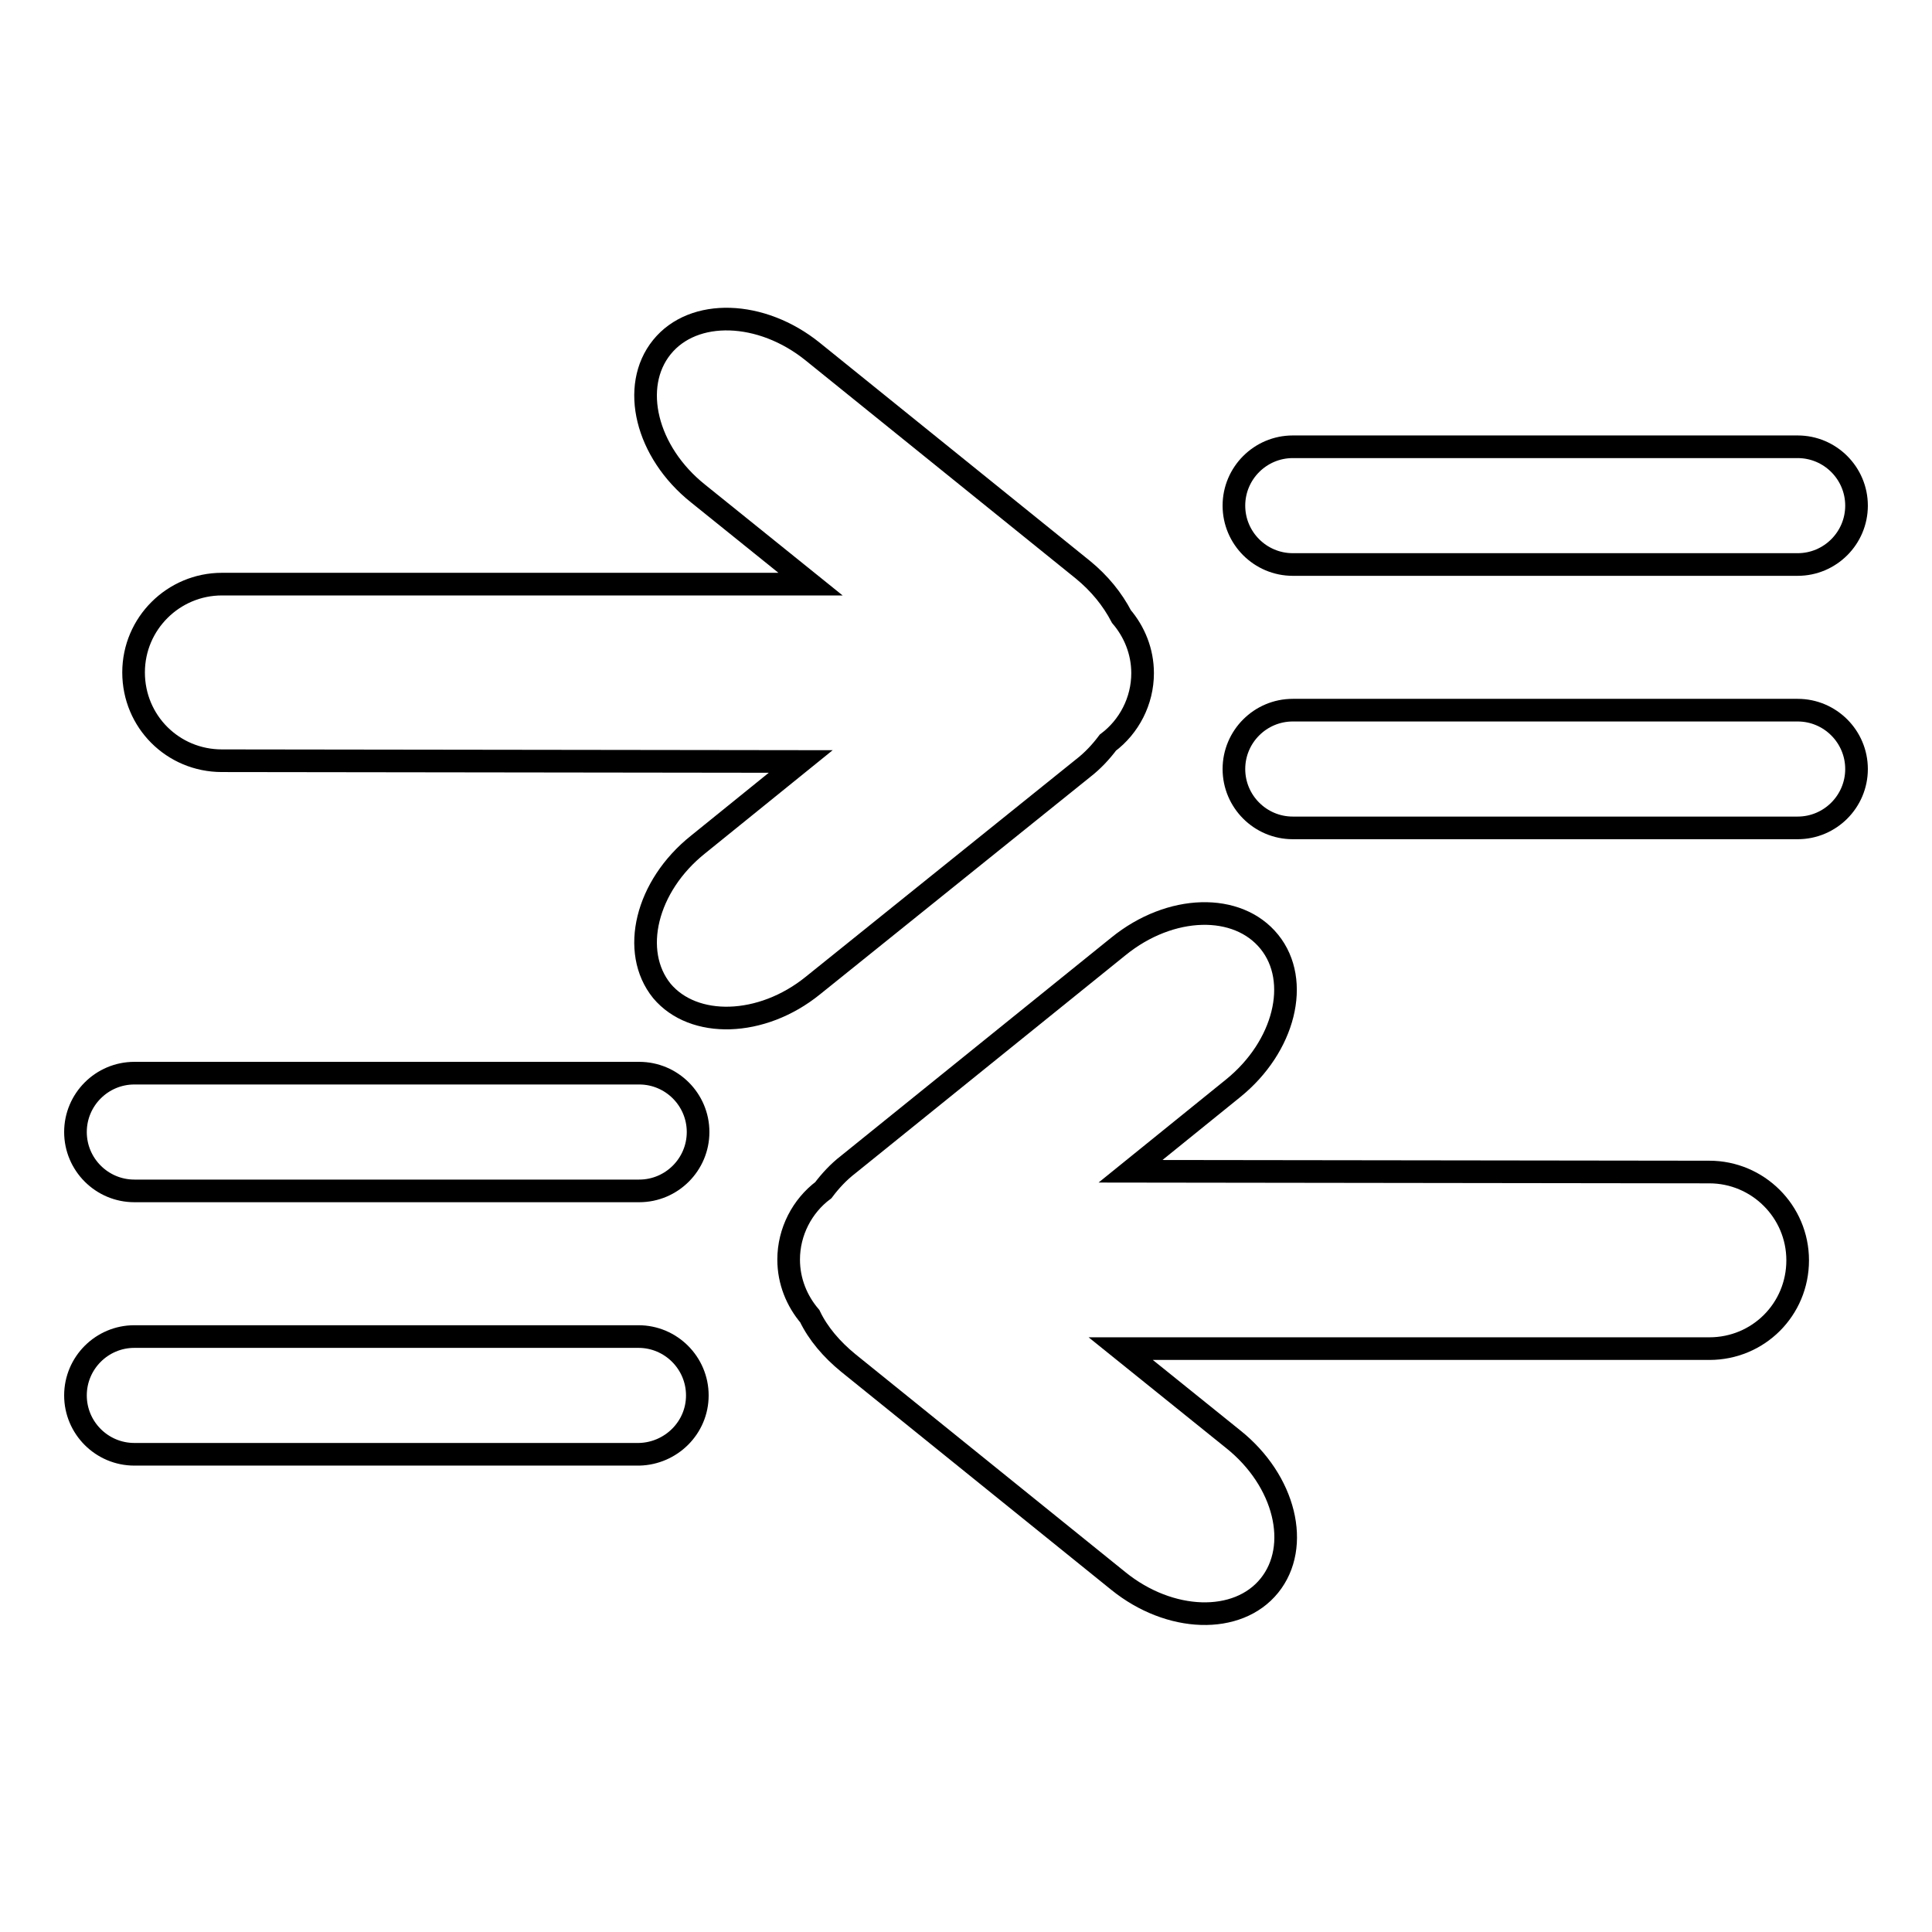
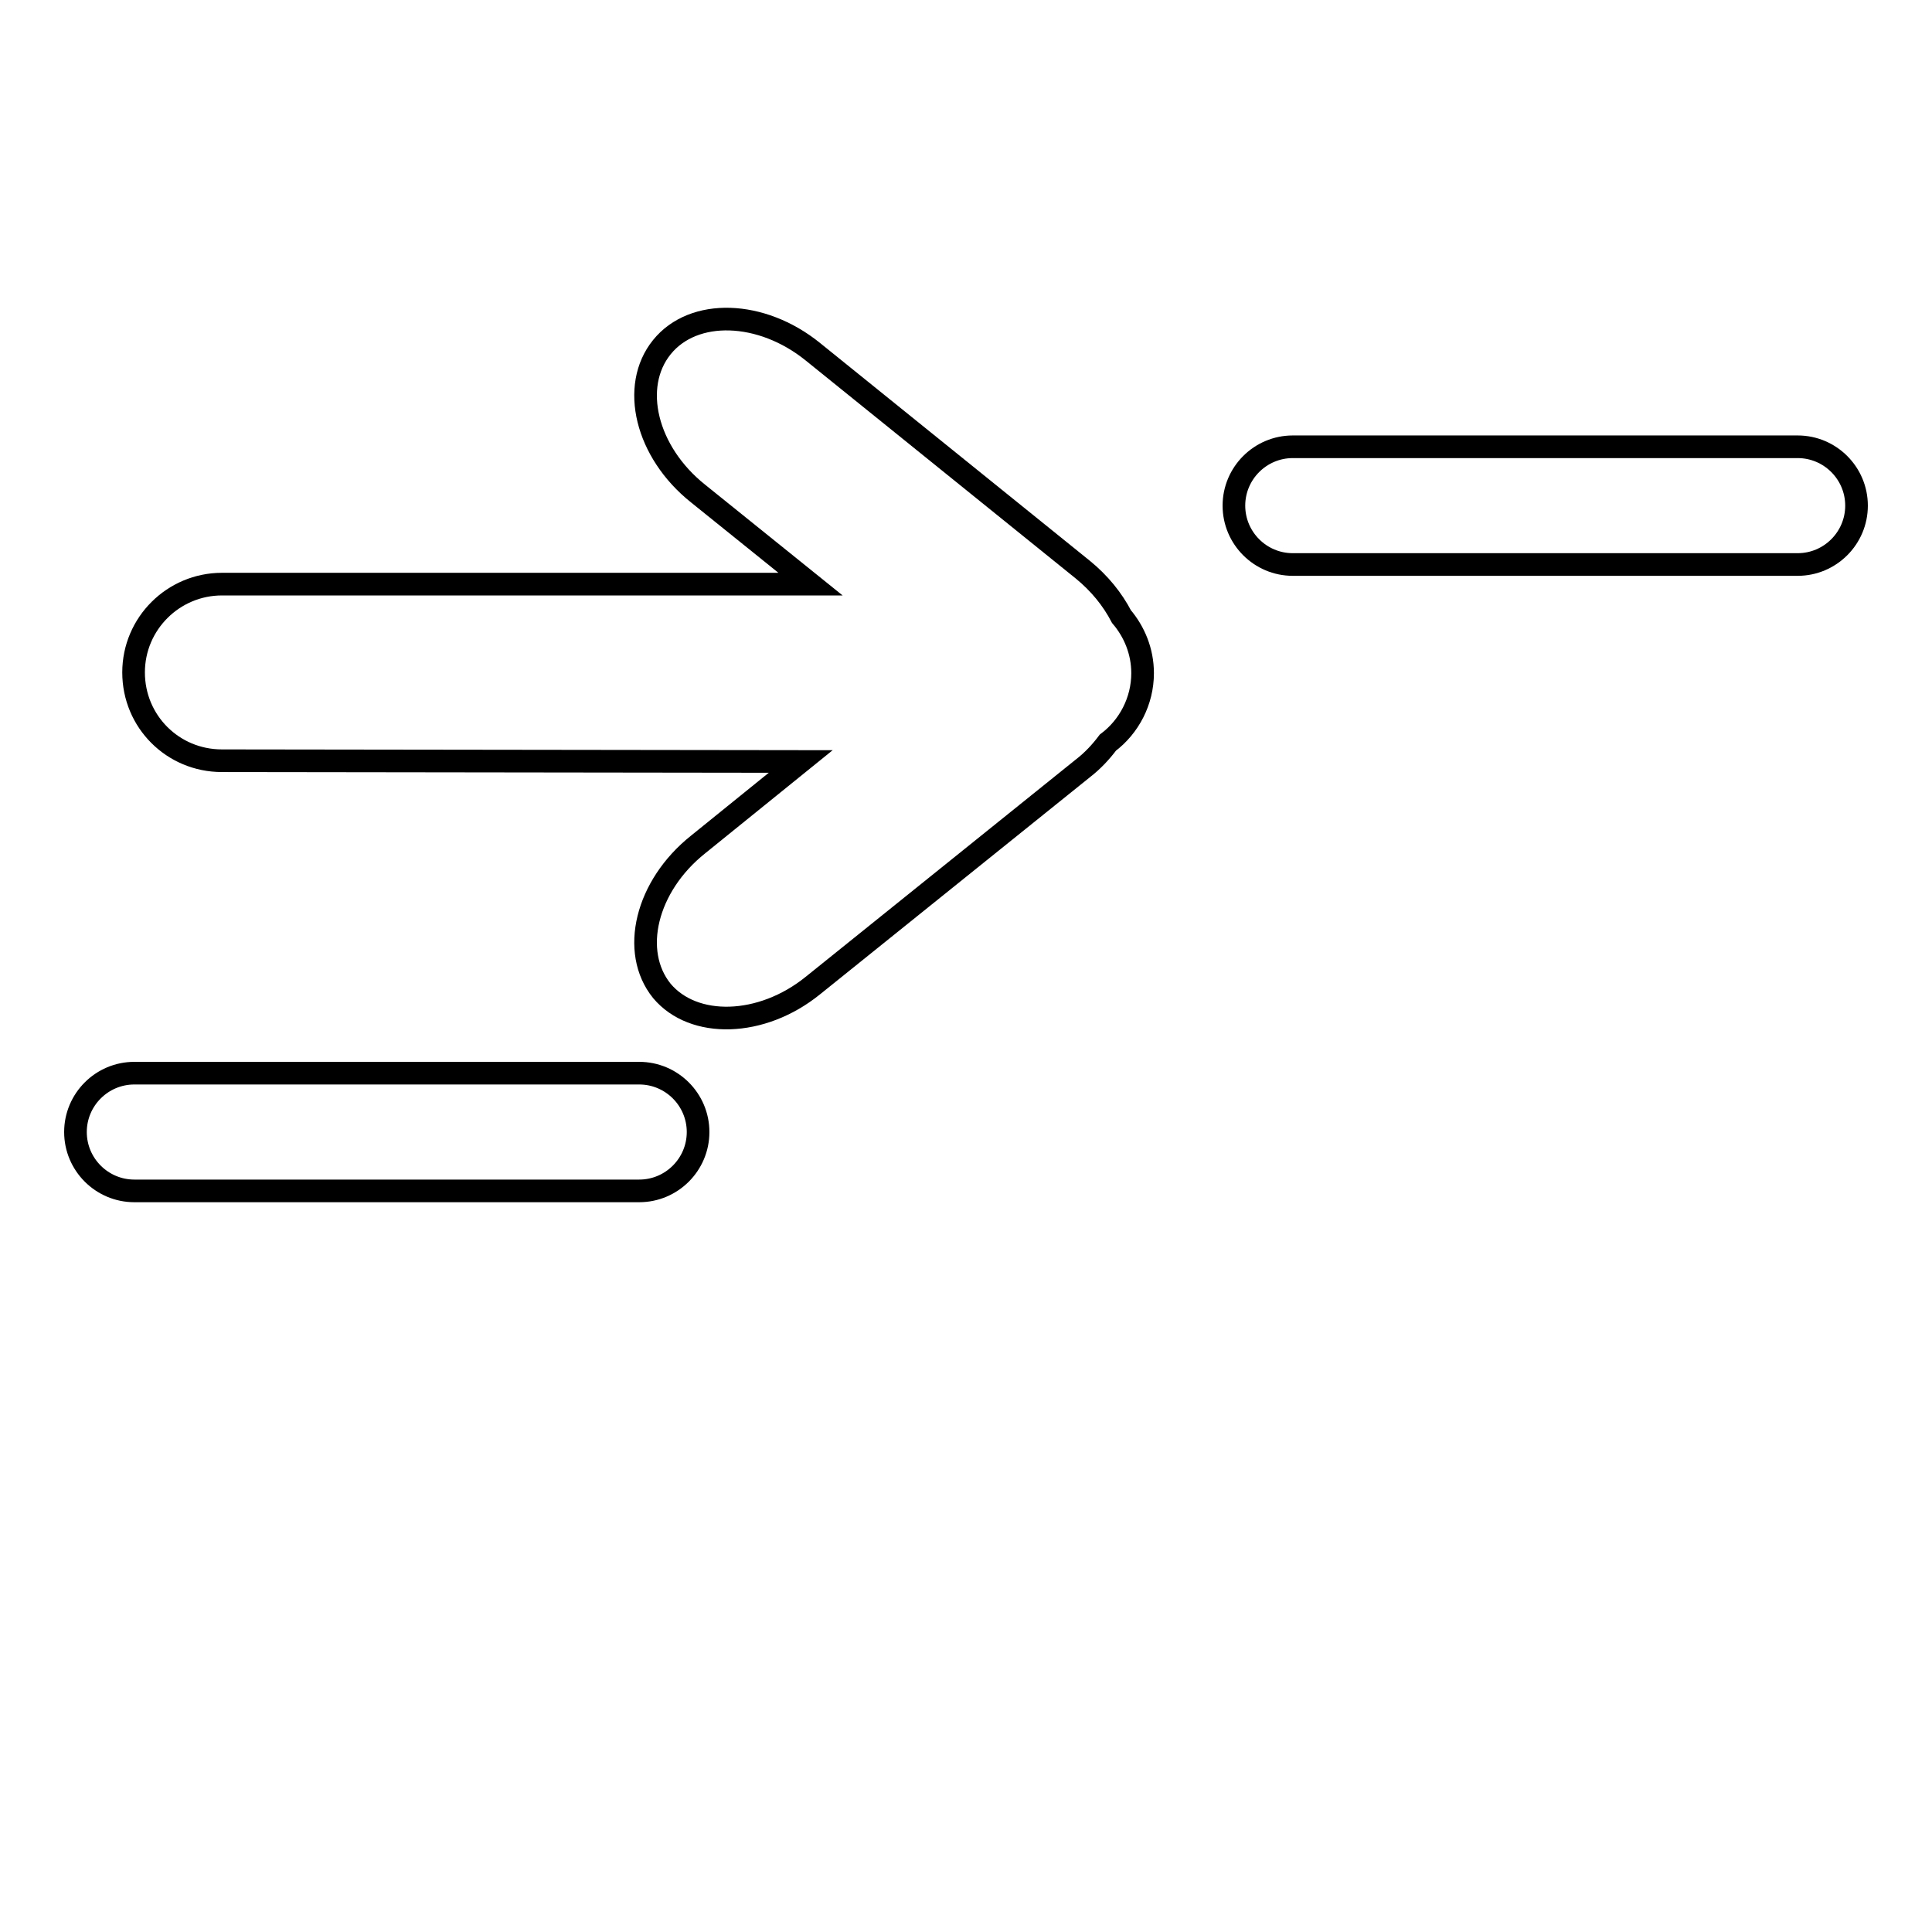
<svg xmlns="http://www.w3.org/2000/svg" version="1.1" x="0px" y="0px" viewBox="0 0 256 256" enable-background="new 0 0 256 256" xml:space="preserve">
  <g>
    <g>
      <g>
-         <path stroke-width="3" fill-opacity="0" stroke="#000000" d="M112.4,180.6l35.8,28.9c6.8,5.5,15.8,5.8,20,0.6c4.2-5.2,2.1-13.9-4.8-19.4l-14.9-12l78,0c6.5,0,11.7-5.2,11.7-11.7c0-6.5-5.3-11.7-11.7-11.7l-76.7-0.1l13.6-11c6.8-5.5,9-14.2,4.8-19.4c-4.2-5.2-13.1-5-20,0.6l-35.8,28.9c-1.3,1-2.4,2.2-3.3,3.4c-2.8,2.1-4.6,5.5-4.6,9.2c0,2.9,1.1,5.5,2.8,7.5C108.4,176.7,110.2,178.8,112.4,180.6z" />
        <path stroke-width="3" fill-opacity="0" stroke="#000000" d="M107.7,130.6l35.8-28.8c1.3-1,2.4-2.2,3.3-3.4c2.8-2.1,4.6-5.5,4.6-9.2c0-2.9-1.1-5.5-2.8-7.5c-1.2-2.3-2.9-4.4-5.1-6.2l-35.8-28.9c-6.8-5.5-15.8-5.8-20-0.6c-4.2,5.2-2.1,13.9,4.8,19.4l14.9,12l-78,0c-6.4,0-11.7,5.2-11.7,11.7c0,6.5,5.2,11.7,11.7,11.7l76.7,0.1l-13.6,11c-6.9,5.5-9,14.2-4.8,19.4C91.9,136.3,100.9,136.1,107.7,130.6z" />
        <path stroke-width="3" fill-opacity="0" stroke="#000000" d="M238.2,59.2h-66.9c-4.3,0-7.8,3.5-7.8,7.8c0,4.3,3.5,7.8,7.8,7.8h66.9c4.3,0,7.8-3.5,7.8-7.8C246,62.7,242.5,59.2,238.2,59.2z" />
-         <path stroke-width="3" fill-opacity="0" stroke="#000000" d="M238.2,94.1h-66.9c-4.3,0-7.8,3.5-7.8,7.8c0,4.3,3.5,7.8,7.8,7.8h66.9c4.3,0,7.8-3.5,7.8-7.8C246,97.6,242.5,94.1,238.2,94.1z" />
        <path stroke-width="3" fill-opacity="0" stroke="#000000" d="M17.8,142.2c-4.3,0-7.8,3.5-7.8,7.8c0,4.3,3.5,7.8,7.8,7.8h66.9c4.3,0,7.8-3.5,7.8-7.8c0-4.3-3.5-7.8-7.8-7.8H17.8L17.8,142.2z" />
-         <path stroke-width="3" fill-opacity="0" stroke="#000000" d="M92.4,184.9c0-4.3-3.5-7.8-7.8-7.8H17.8c-4.3,0-7.8,3.5-7.8,7.8s3.5,7.8,7.8,7.8h66.9C88.9,192.6,92.4,189.2,92.4,184.9z" />
      </g>
      <g />
      <g />
      <g />
      <g />
      <g />
      <g />
      <g />
      <g />
      <g />
      <g />
      <g />
      <g />
      <g />
      <g />
      <g />
    </g>
  </g>
</svg>